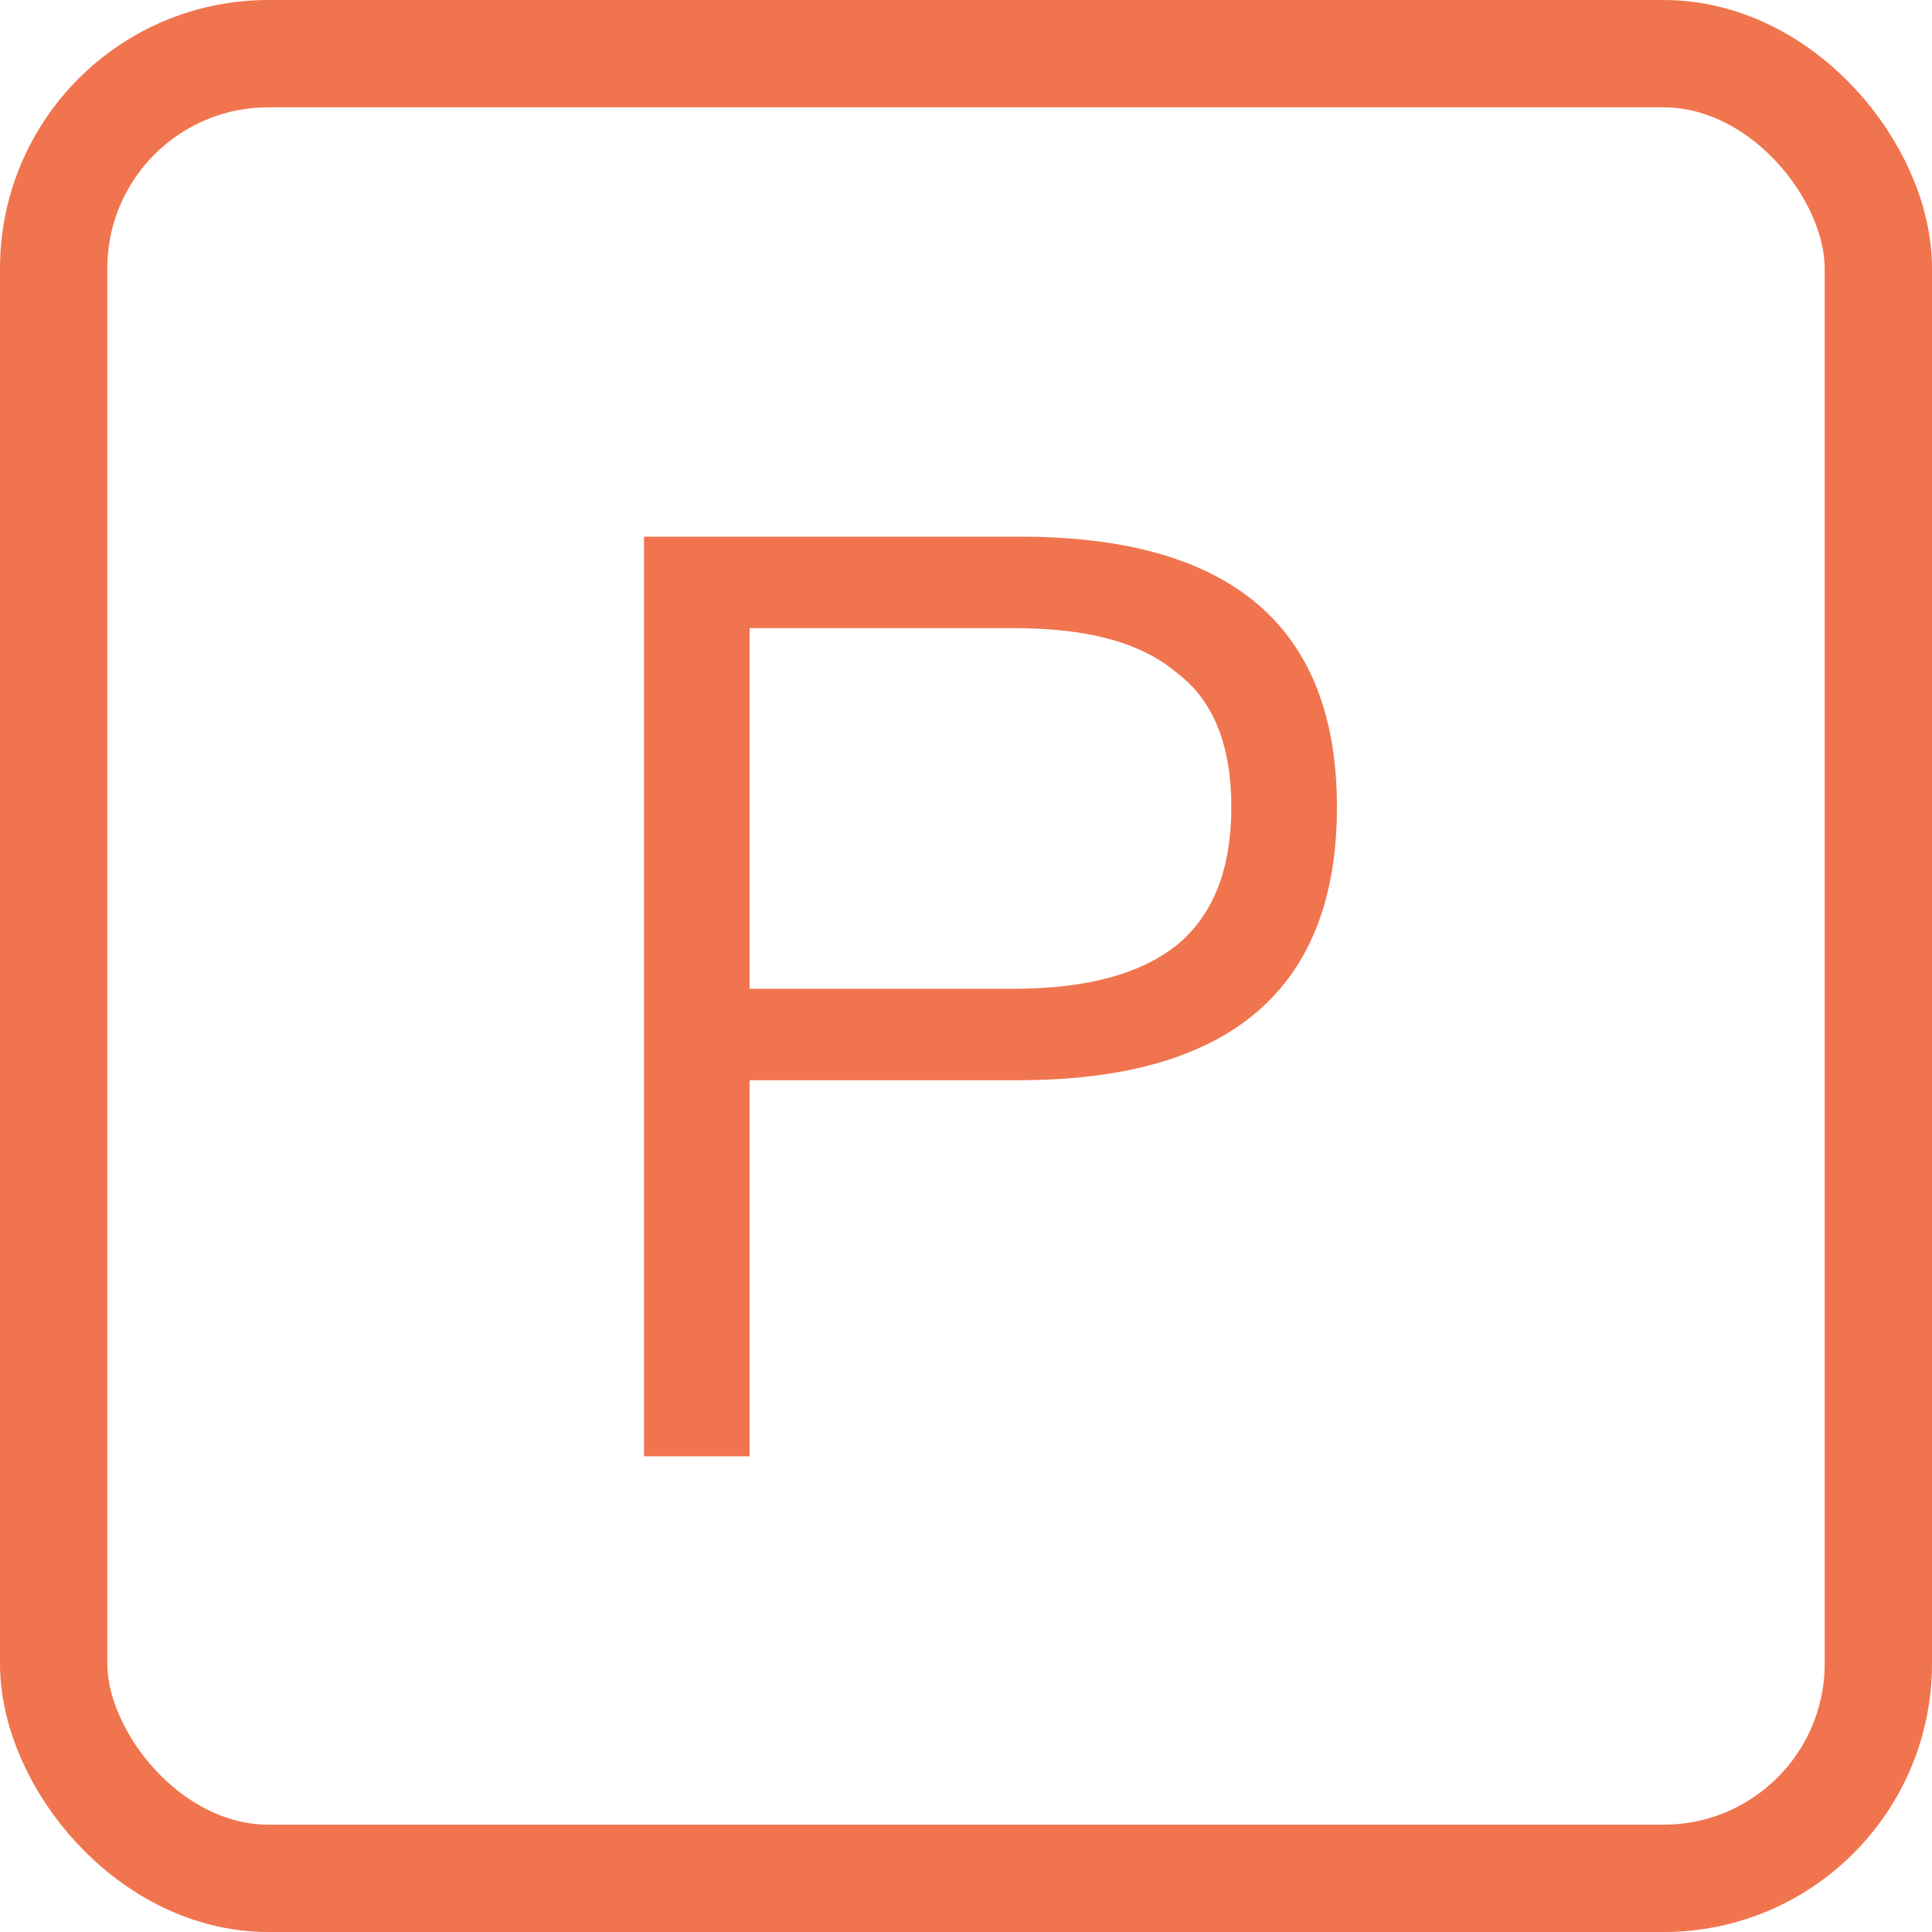
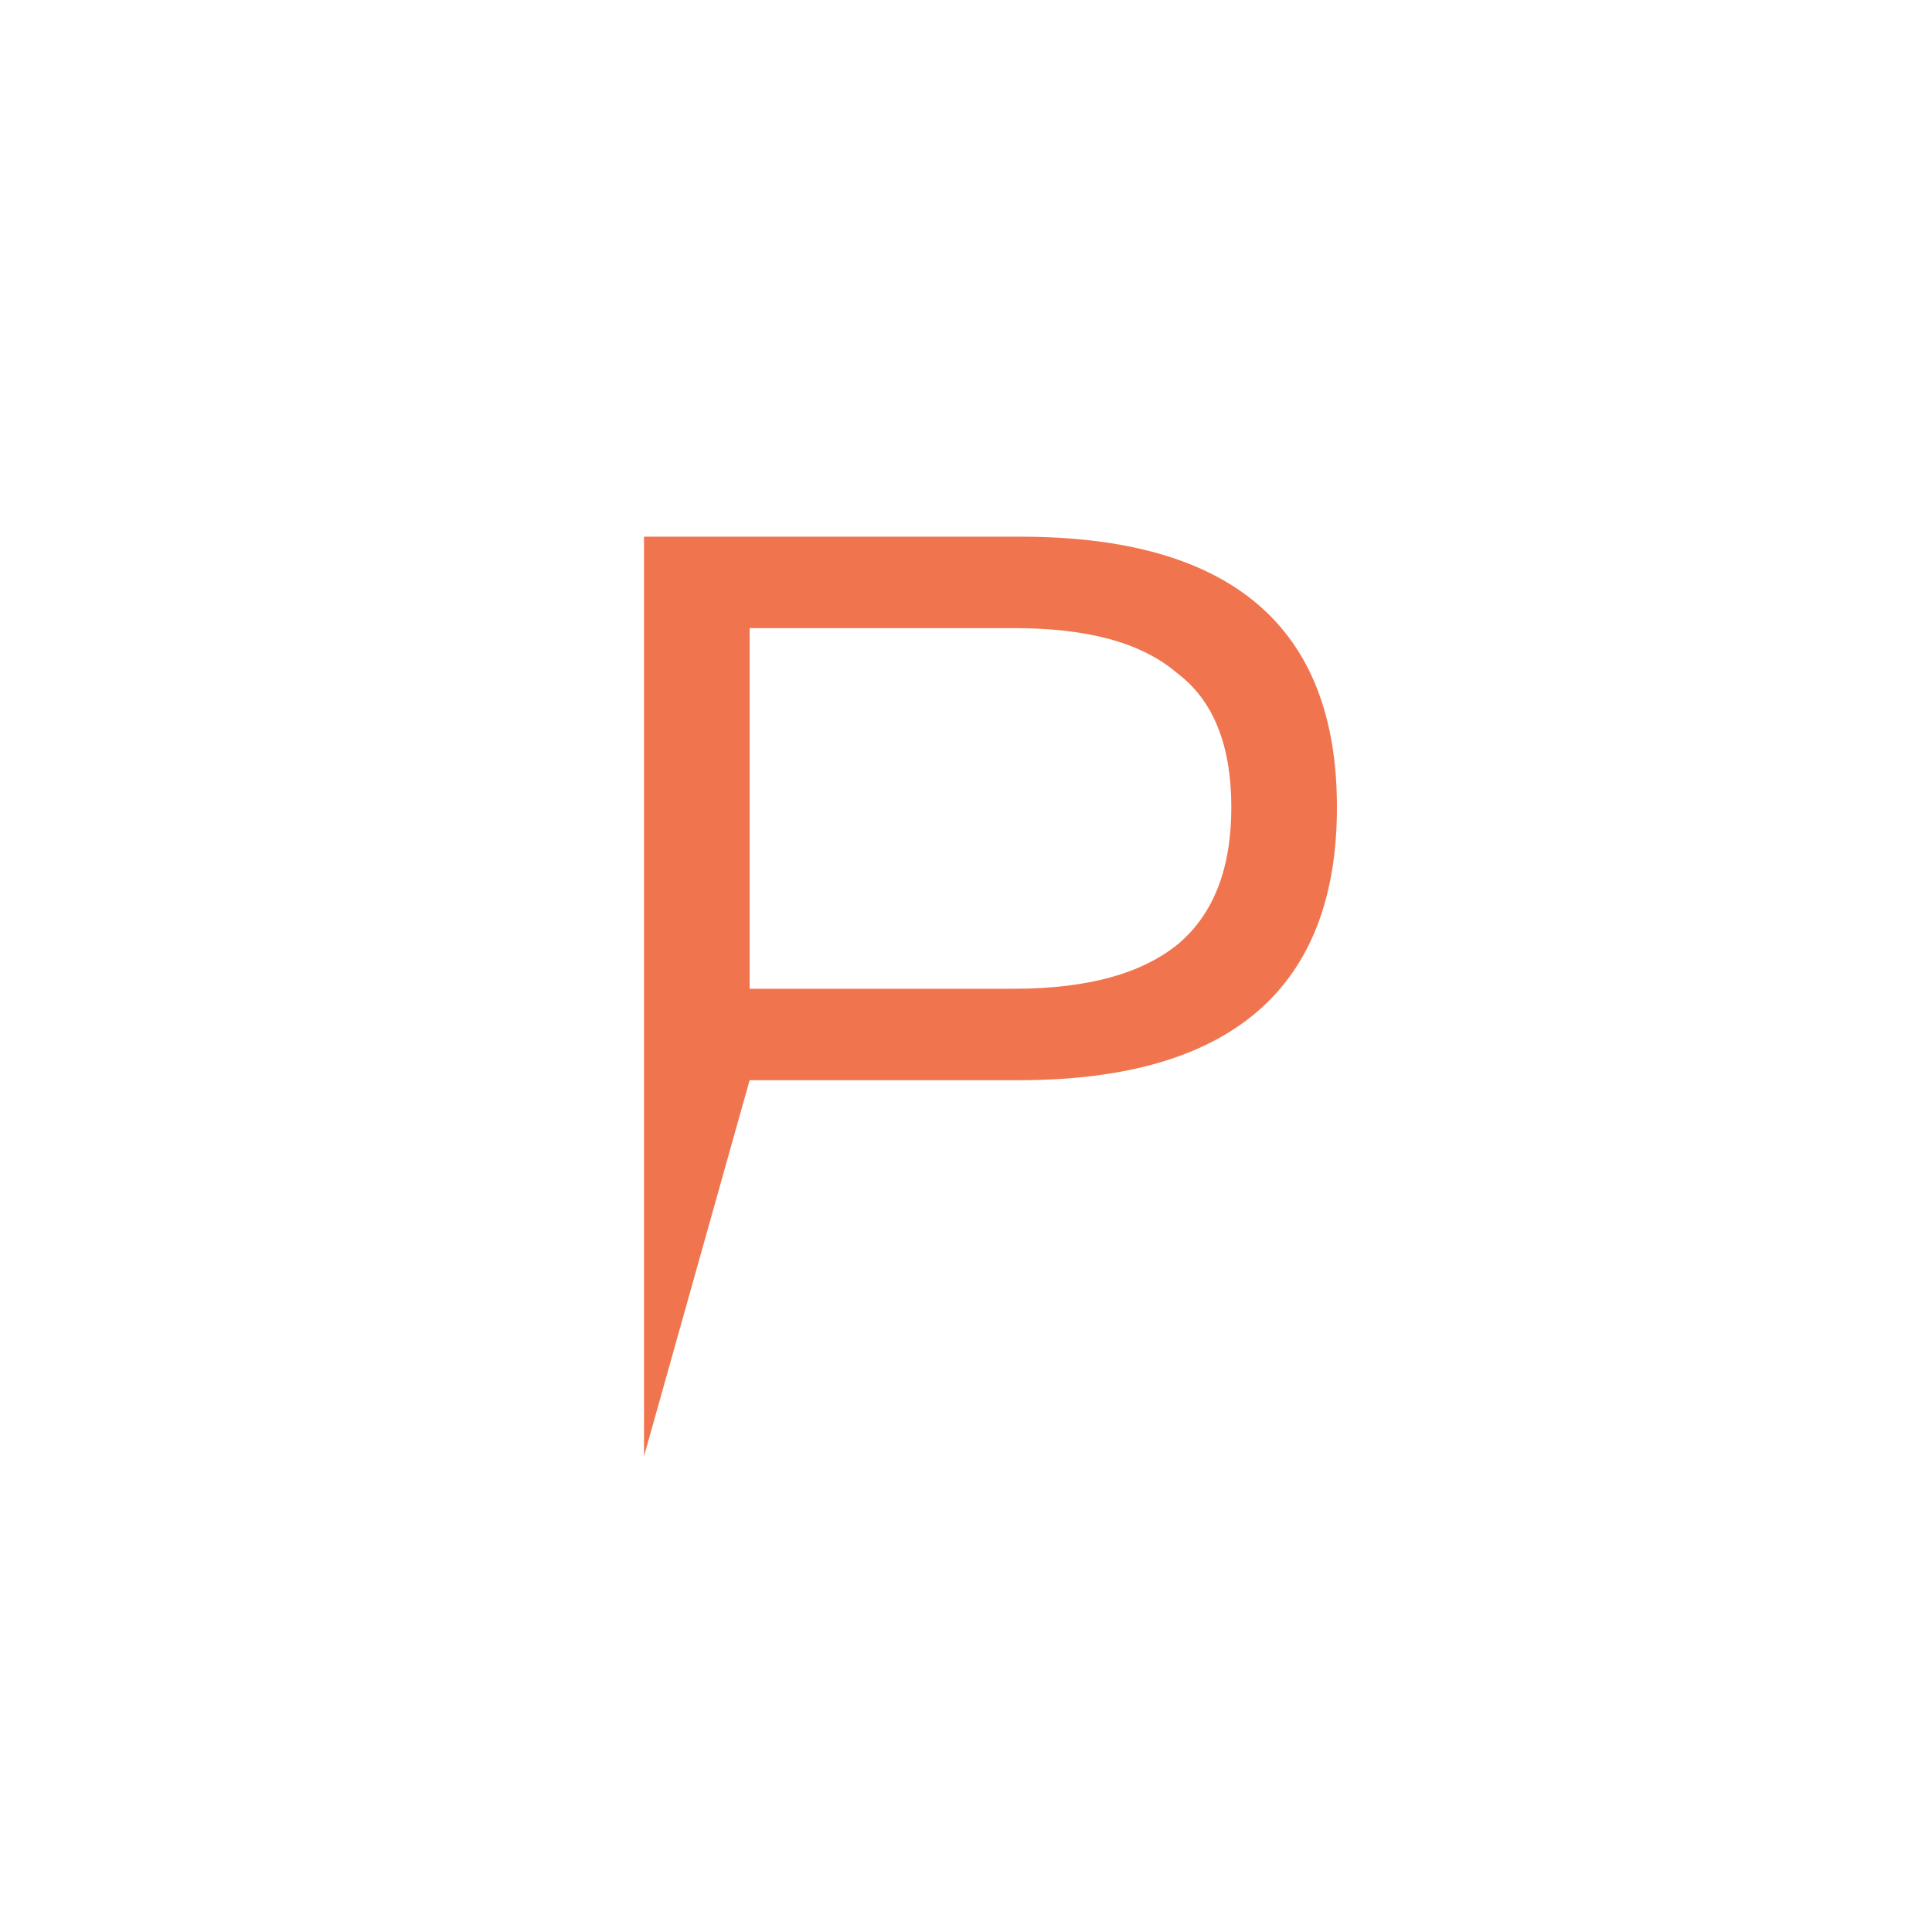
<svg xmlns="http://www.w3.org/2000/svg" width="18px" height="18px" viewBox="0 0 18 18" version="1.1">
  <title>Group 29</title>
  <desc>Created with Sketch.</desc>
  <defs />
  <g id="--" stroke="none" stroke-width="1" fill="none" fill-rule="evenodd">
    <g id="Group-29">
-       <path d="M6,5 L9.504,5 C11.472,5 12.456,5.84 12.456,7.52 C12.456,9.212 11.46,10.064 9.492,10.064 L6.984,10.064 L6.984,13.568 L6,13.568 L6,5 Z M6.984,5.852 L6.984,9.212 L9.444,9.212 C10.14,9.212 10.644,9.068 10.98,8.792 C11.304,8.516 11.472,8.096 11.472,7.52 C11.472,6.944 11.304,6.524 10.968,6.272 C10.632,5.984 10.128,5.852 9.444,5.852 L6.984,5.852 Z" id="P" fill="#F0754F" />
-       <rect id="Rectangle-38-Copy" stroke="#F0754F" x="0.5" y="0.5" width="17" height="17" rx="2" />
+       <path d="M6,5 L9.504,5 C11.472,5 12.456,5.84 12.456,7.52 C12.456,9.212 11.46,10.064 9.492,10.064 L6.984,10.064 L6,13.568 L6,5 Z M6.984,5.852 L6.984,9.212 L9.444,9.212 C10.14,9.212 10.644,9.068 10.98,8.792 C11.304,8.516 11.472,8.096 11.472,7.52 C11.472,6.944 11.304,6.524 10.968,6.272 C10.632,5.984 10.128,5.852 9.444,5.852 L6.984,5.852 Z" id="P" fill="#F0754F" />
    </g>
  </g>
</svg>